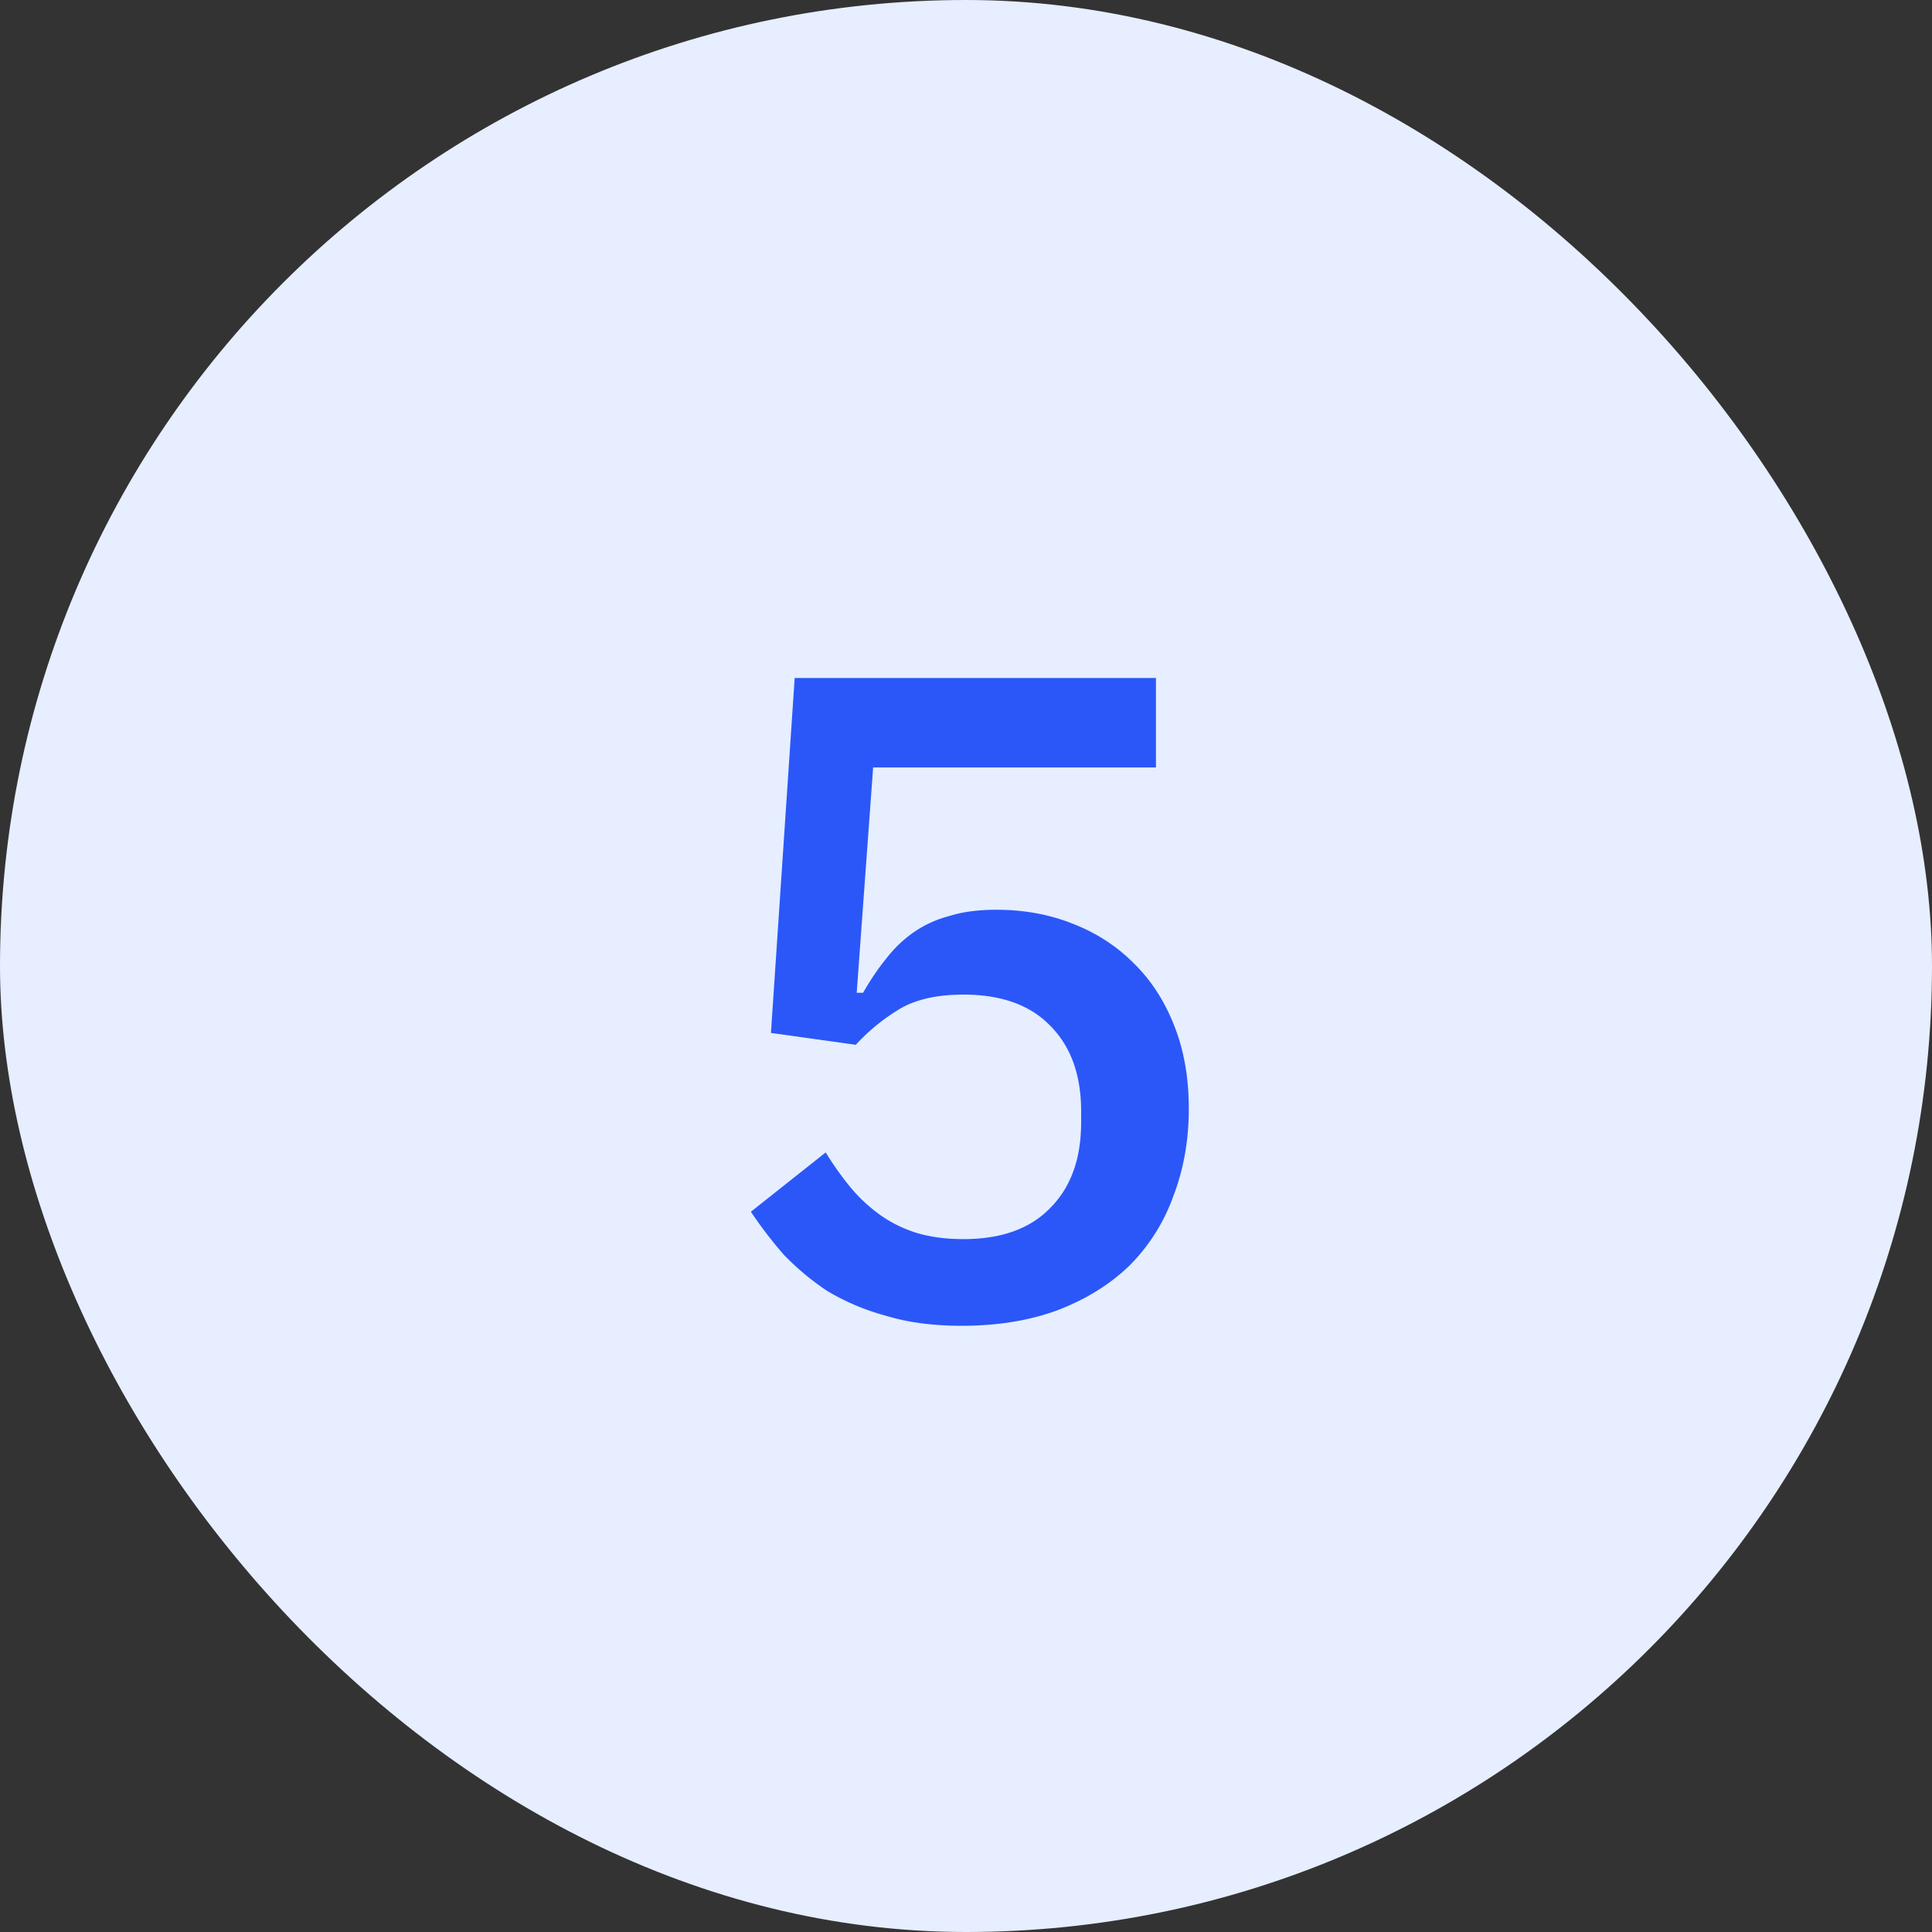
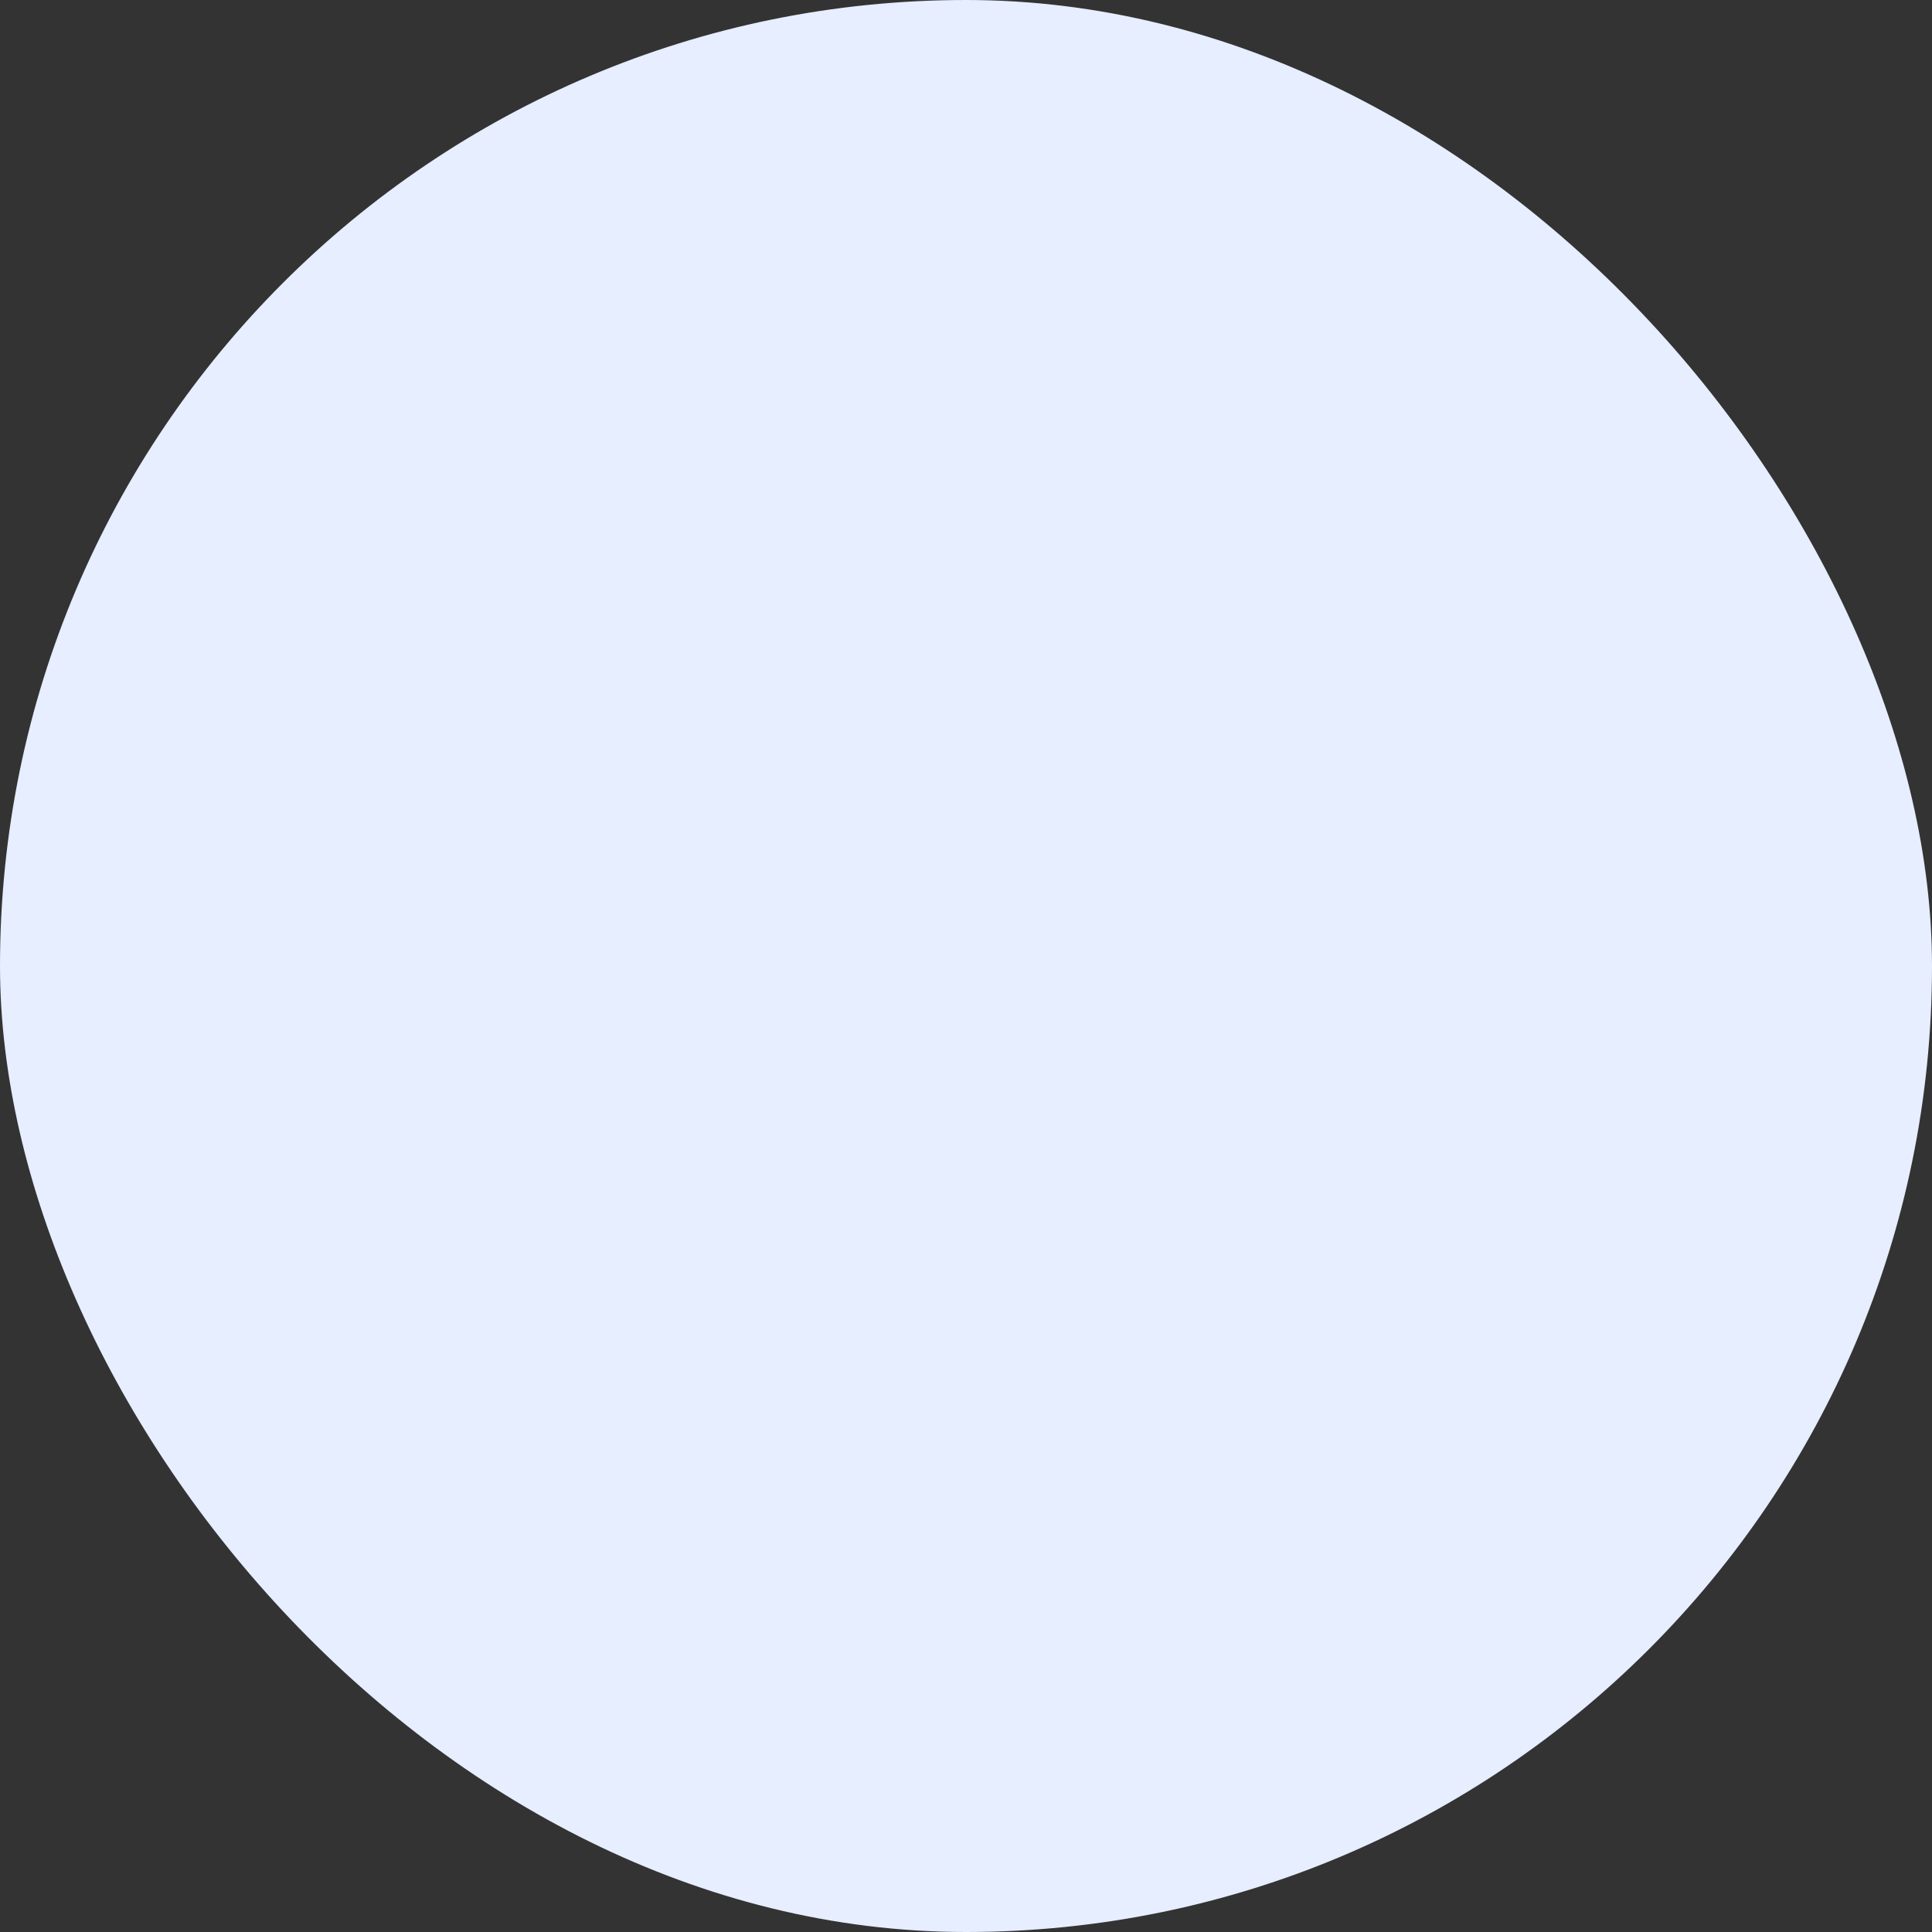
<svg xmlns="http://www.w3.org/2000/svg" width="72" height="72" fill="none">
  <rect width="100%" height="100%" fill="#333333" stroke="none" />
  <rect width="72" height="72" rx="36" fill="#E6EEFF" />
-   <path d="M43.079 28.6h-10.54l-.612 8.398h.238c.272-.476.555-.895.85-1.258a4.672 4.672 0 0 1 1.02-.986 4.19 4.19 0 0 1 1.326-.612c.498-.159 1.088-.238 1.768-.238 1.02 0 1.96.17 2.822.51.884.34 1.643.827 2.278 1.462.657.635 1.167 1.417 1.53 2.346.362.907.544 1.938.544 3.094 0 1.179-.193 2.267-.578 3.264a6.973 6.973 0 0 1-1.632 2.584c-.726.703-1.621 1.258-2.686 1.666-1.043.385-2.233.578-3.57.578-1.066 0-2.006-.125-2.822-.374a8.615 8.615 0 0 1-2.176-.918 9.624 9.624 0 0 1-1.632-1.36 15.767 15.767 0 0 1-1.224-1.598l2.788-2.21c.294.476.6.907.918 1.292.317.385.68.725 1.088 1.02.408.295.861.521 1.36.68.521.159 1.11.238 1.768.238 1.405 0 2.482-.385 3.23-1.156.77-.77 1.156-1.836 1.156-3.196v-.408c0-1.36-.386-2.425-1.156-3.196-.748-.77-1.825-1.156-3.23-1.156-1.02 0-1.836.193-2.448.578a7.427 7.427 0 0 0-1.564 1.292l-3.162-.442.884-13.226h13.464V28.6Z" fill="#2B57F9" />
</svg>